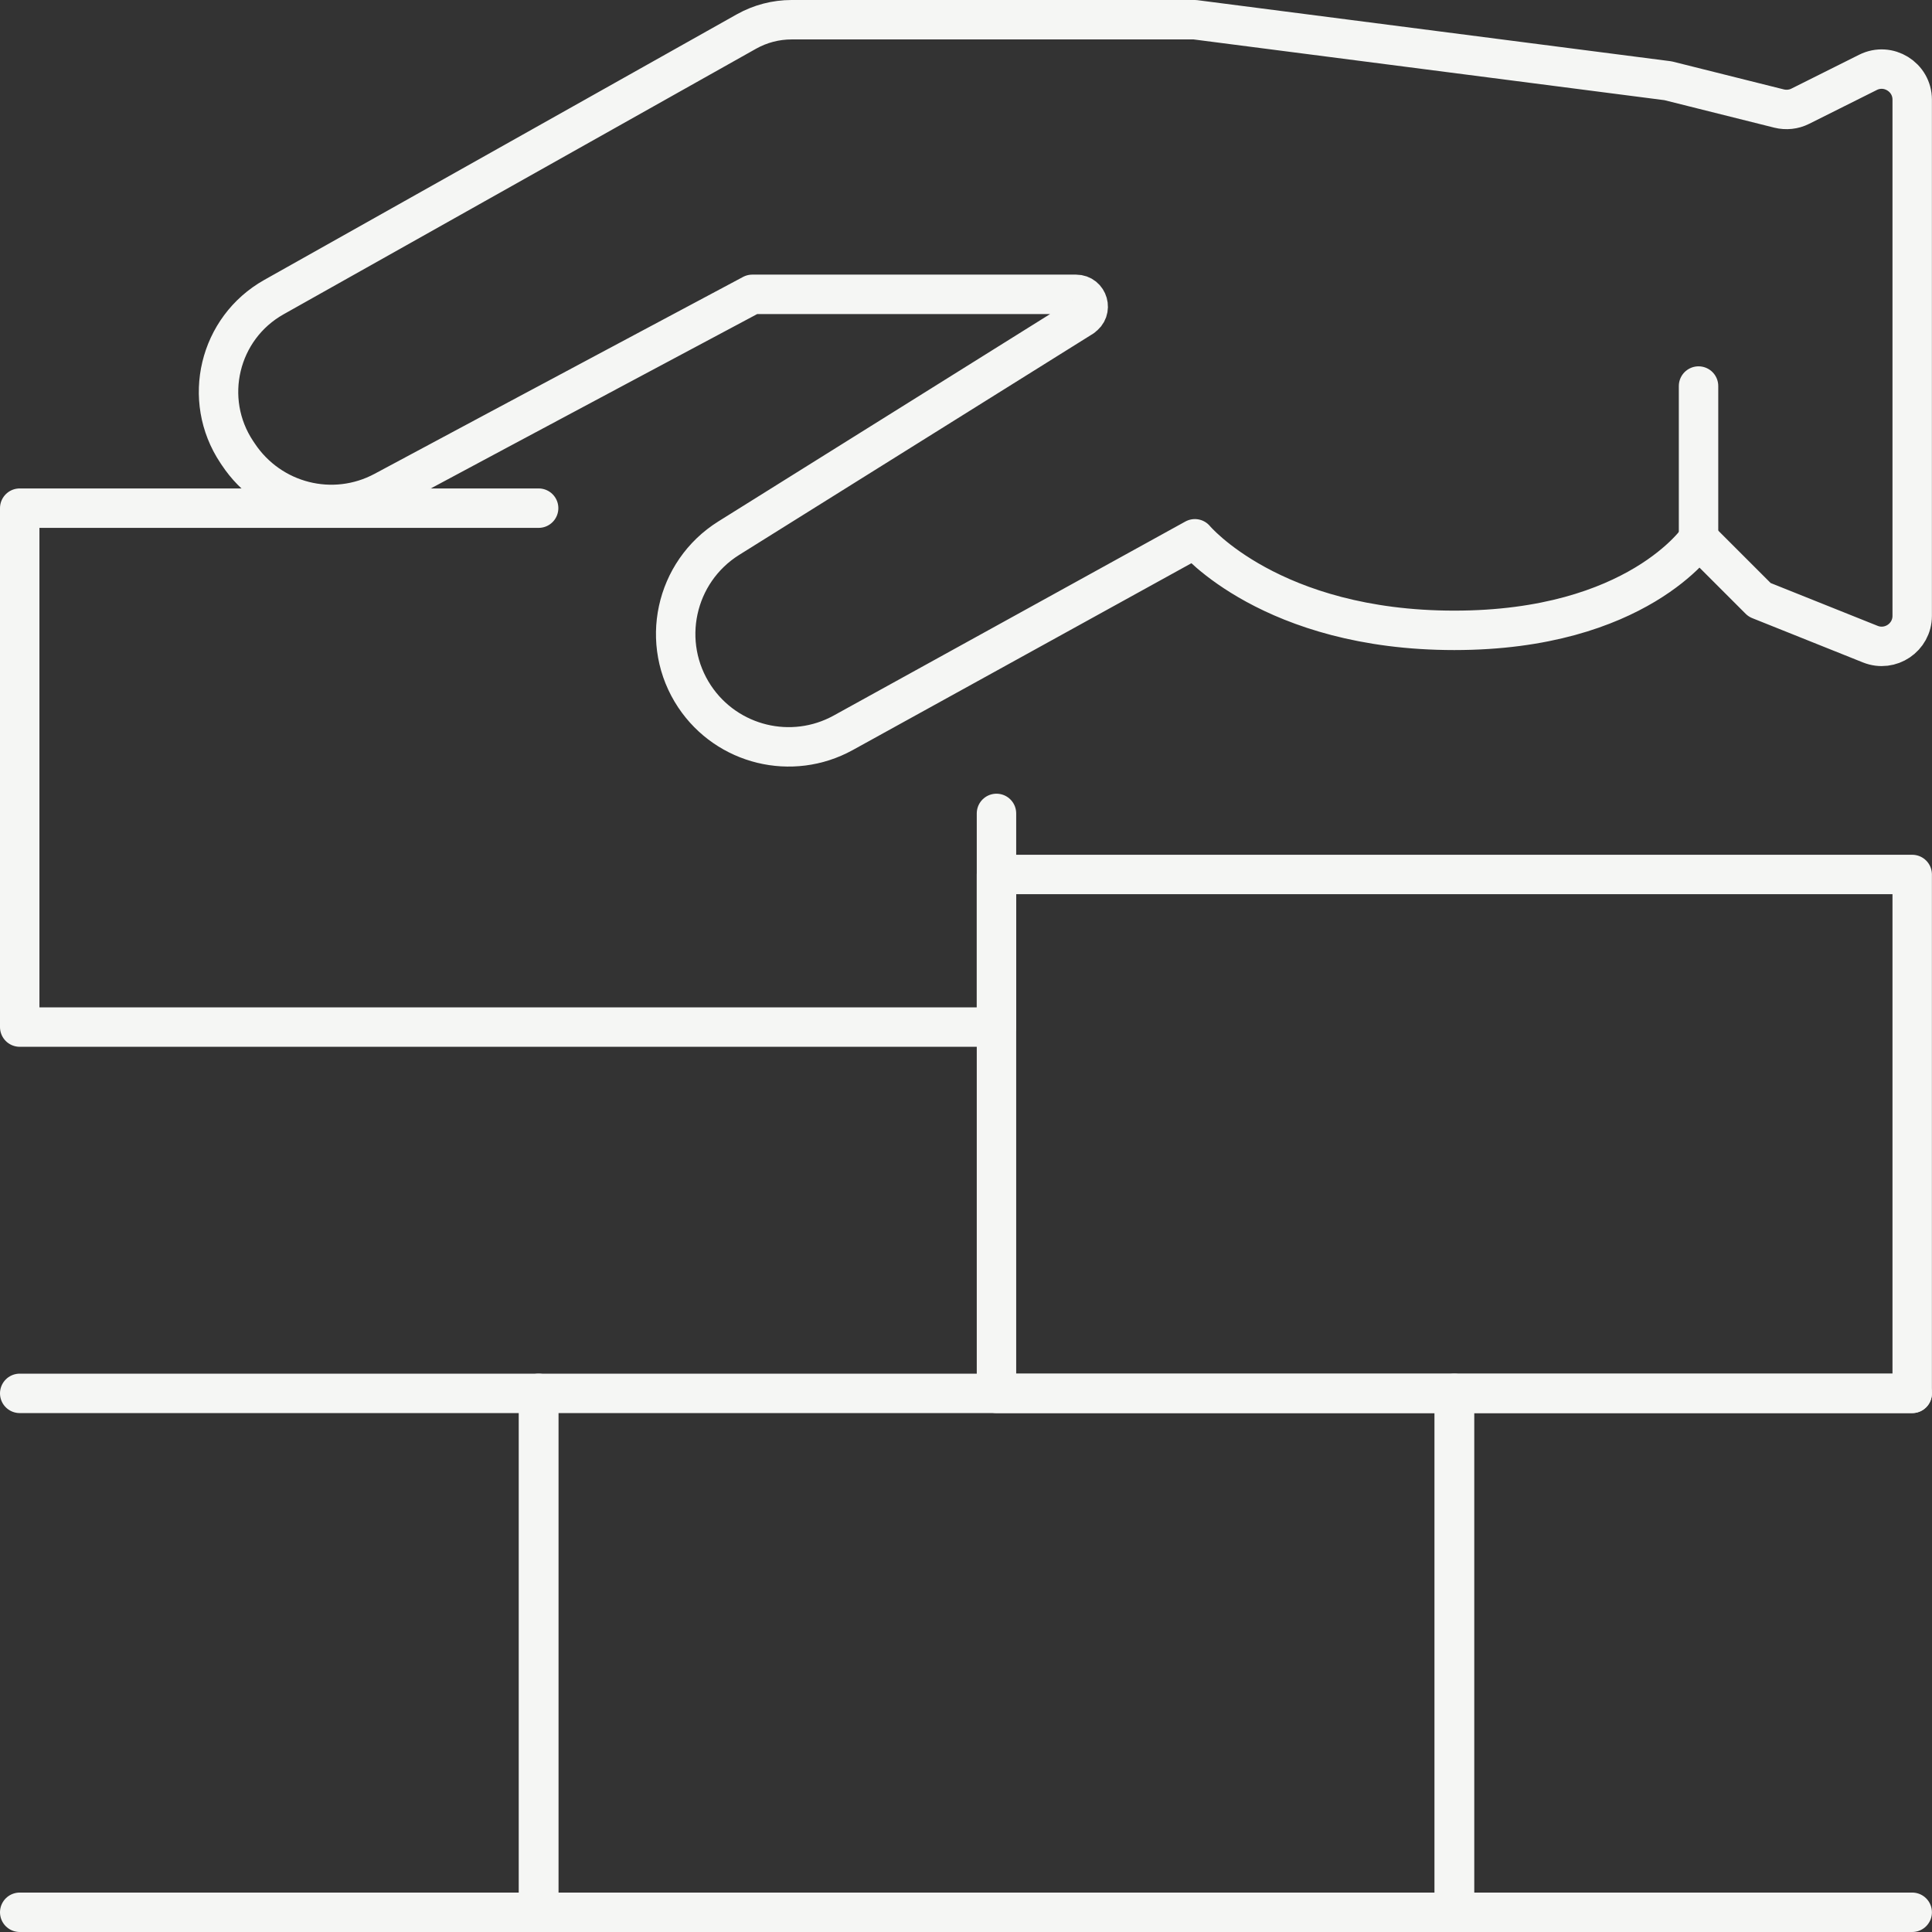
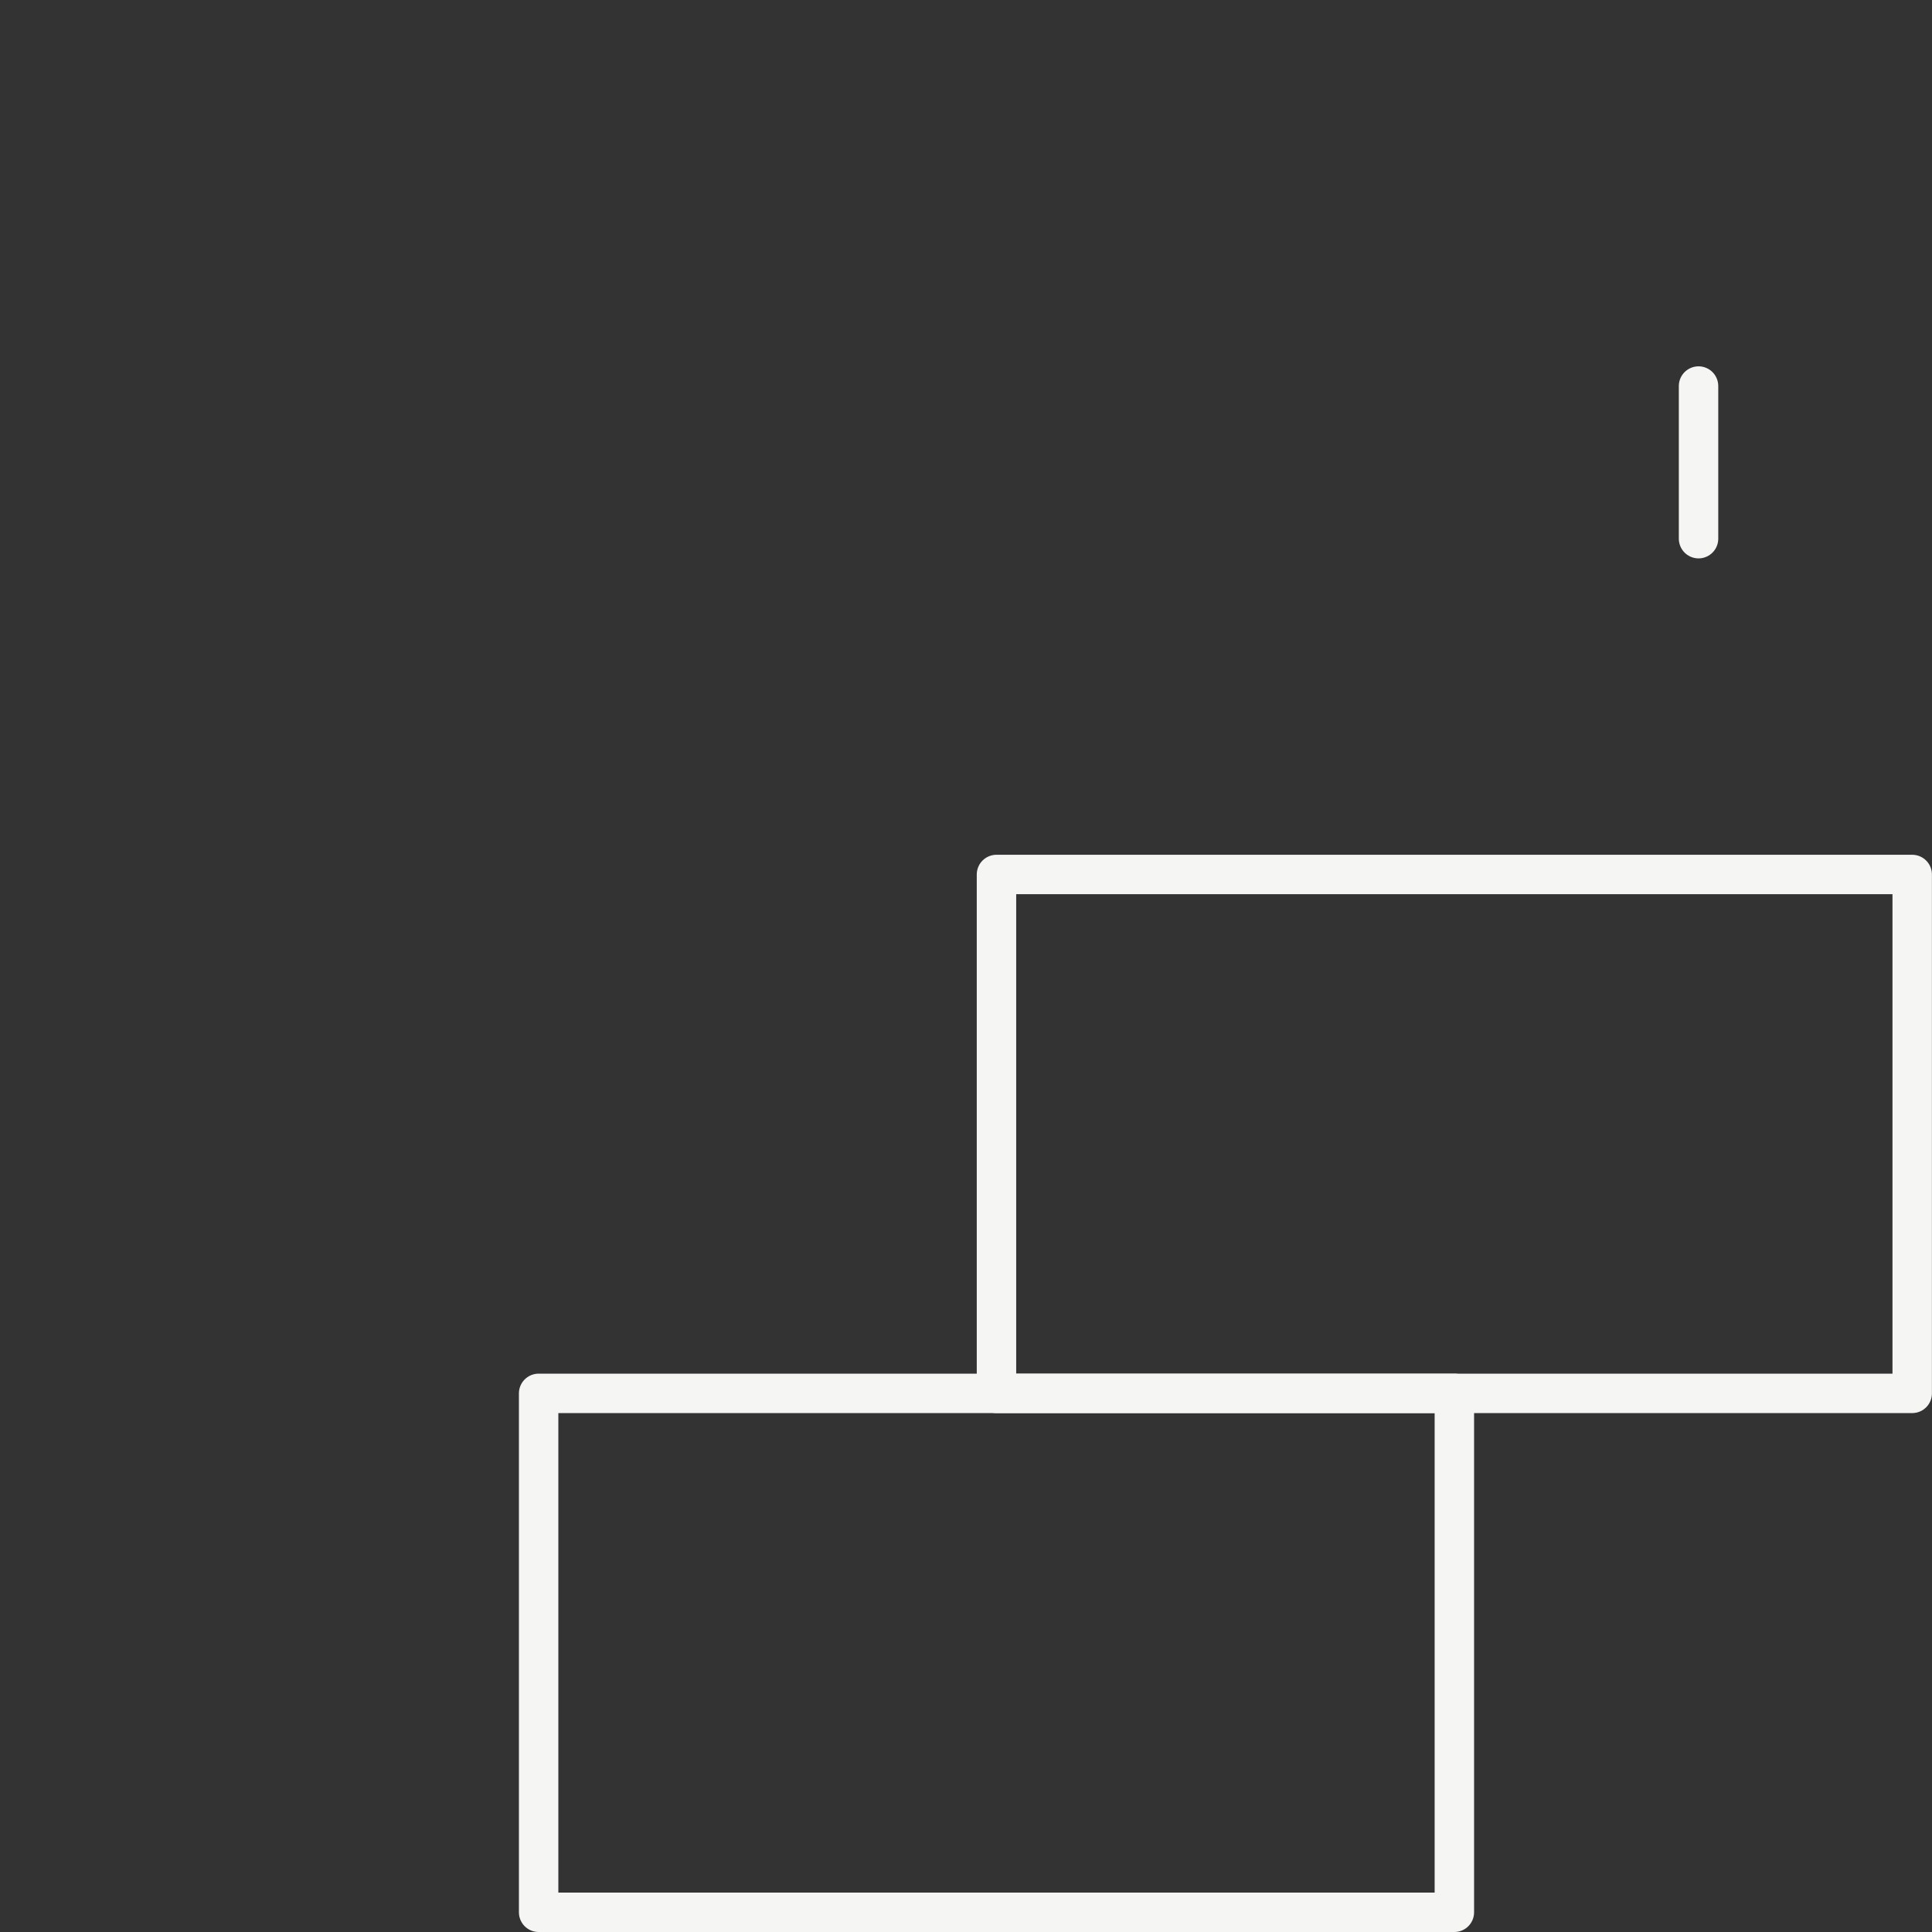
<svg xmlns="http://www.w3.org/2000/svg" width="49" height="49" viewBox="0 0 49 49" fill="none">
  <rect x="0" y="0" width="49" height="49" fill="#333333" stroke="none" />
-   <path d="M27.454 8.042L18.483 13.649C17.115 14.505 16.722 16.322 17.618 17.667C18.445 18.905 20.082 19.304 21.385 18.586L30.305 13.665C30.305 13.665 32.24 15.987 36.885 15.987C41.53 15.987 43.079 13.665 43.079 13.665L44.627 15.213L47.435 16.337C47.944 16.541 48.498 16.167 48.498 15.619V2.528C48.498 1.953 47.892 1.578 47.377 1.835L45.657 2.695C45.492 2.778 45.302 2.797 45.122 2.753L42.304 2.048L30.305 0.5H20.076C19.676 0.5 19.283 0.603 18.934 0.798L6.948 7.535C5.549 8.321 5.116 10.132 6.006 11.466L6.045 11.524C6.859 12.747 8.452 13.146 9.734 12.459C13.107 10.649 19.08 7.465 19.08 7.465H27.29C27.601 7.465 27.717 7.872 27.454 8.038V8.042Z" stroke="#F5F6F4" stroke-linecap="round" stroke-linejoin="round" />
  <path d="M43.079 9.791V13.662" stroke="#F5F6F4" stroke-linecap="round" stroke-linejoin="round" />
  <path d="M36.886 35.339H13.661V48.5H36.886V35.339Z" stroke="#F5F6F4" stroke-linecap="round" stroke-linejoin="round" />
-   <path d="M48.498 48.5H36.886V35.339H48.498" stroke="#F5F6F4" stroke-linecap="round" stroke-linejoin="round" />
-   <path d="M0.5 35.339H13.661V48.5H0.5" stroke="#F5F6F4" stroke-linecap="round" stroke-linejoin="round" />
-   <path d="M25.273 20.63V26.049H0.5V12.888H13.661" stroke="#F5F6F4" stroke-linecap="round" stroke-linejoin="round" />
  <path d="M48.498 22.179H25.273V35.339H48.498V22.179Z" stroke="#F5F6F4" stroke-linecap="round" stroke-linejoin="round" />
</svg>